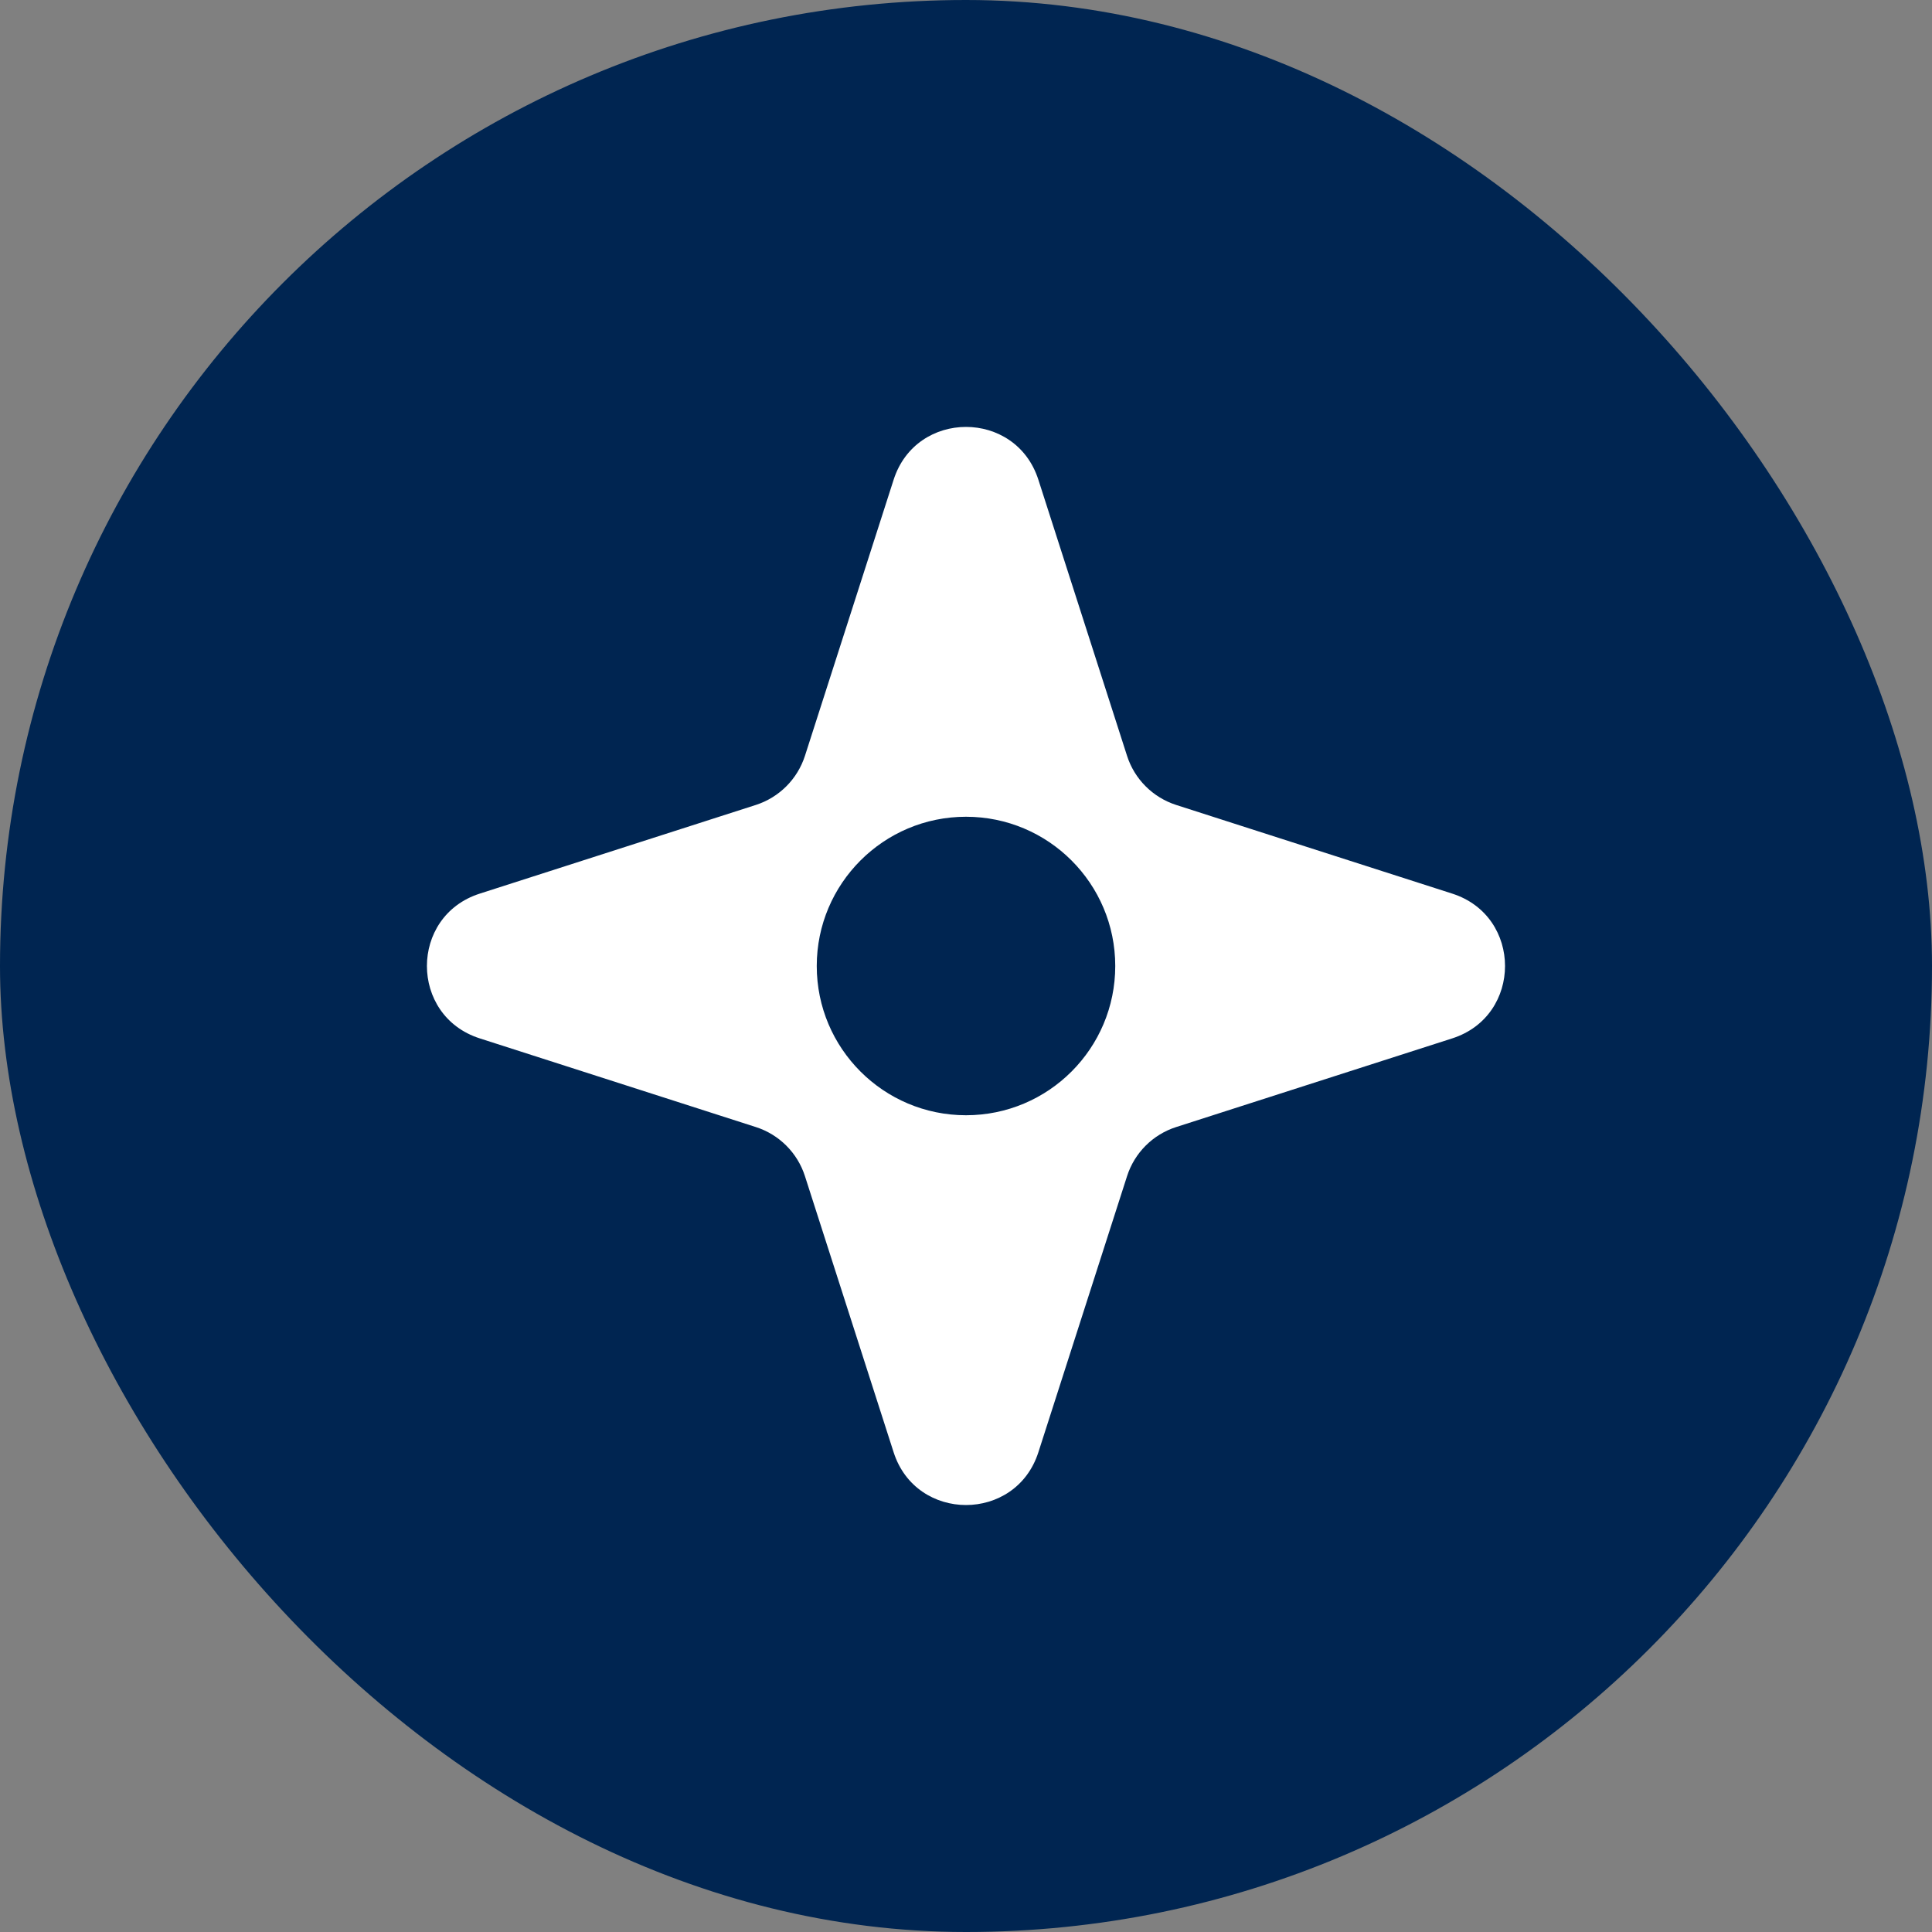
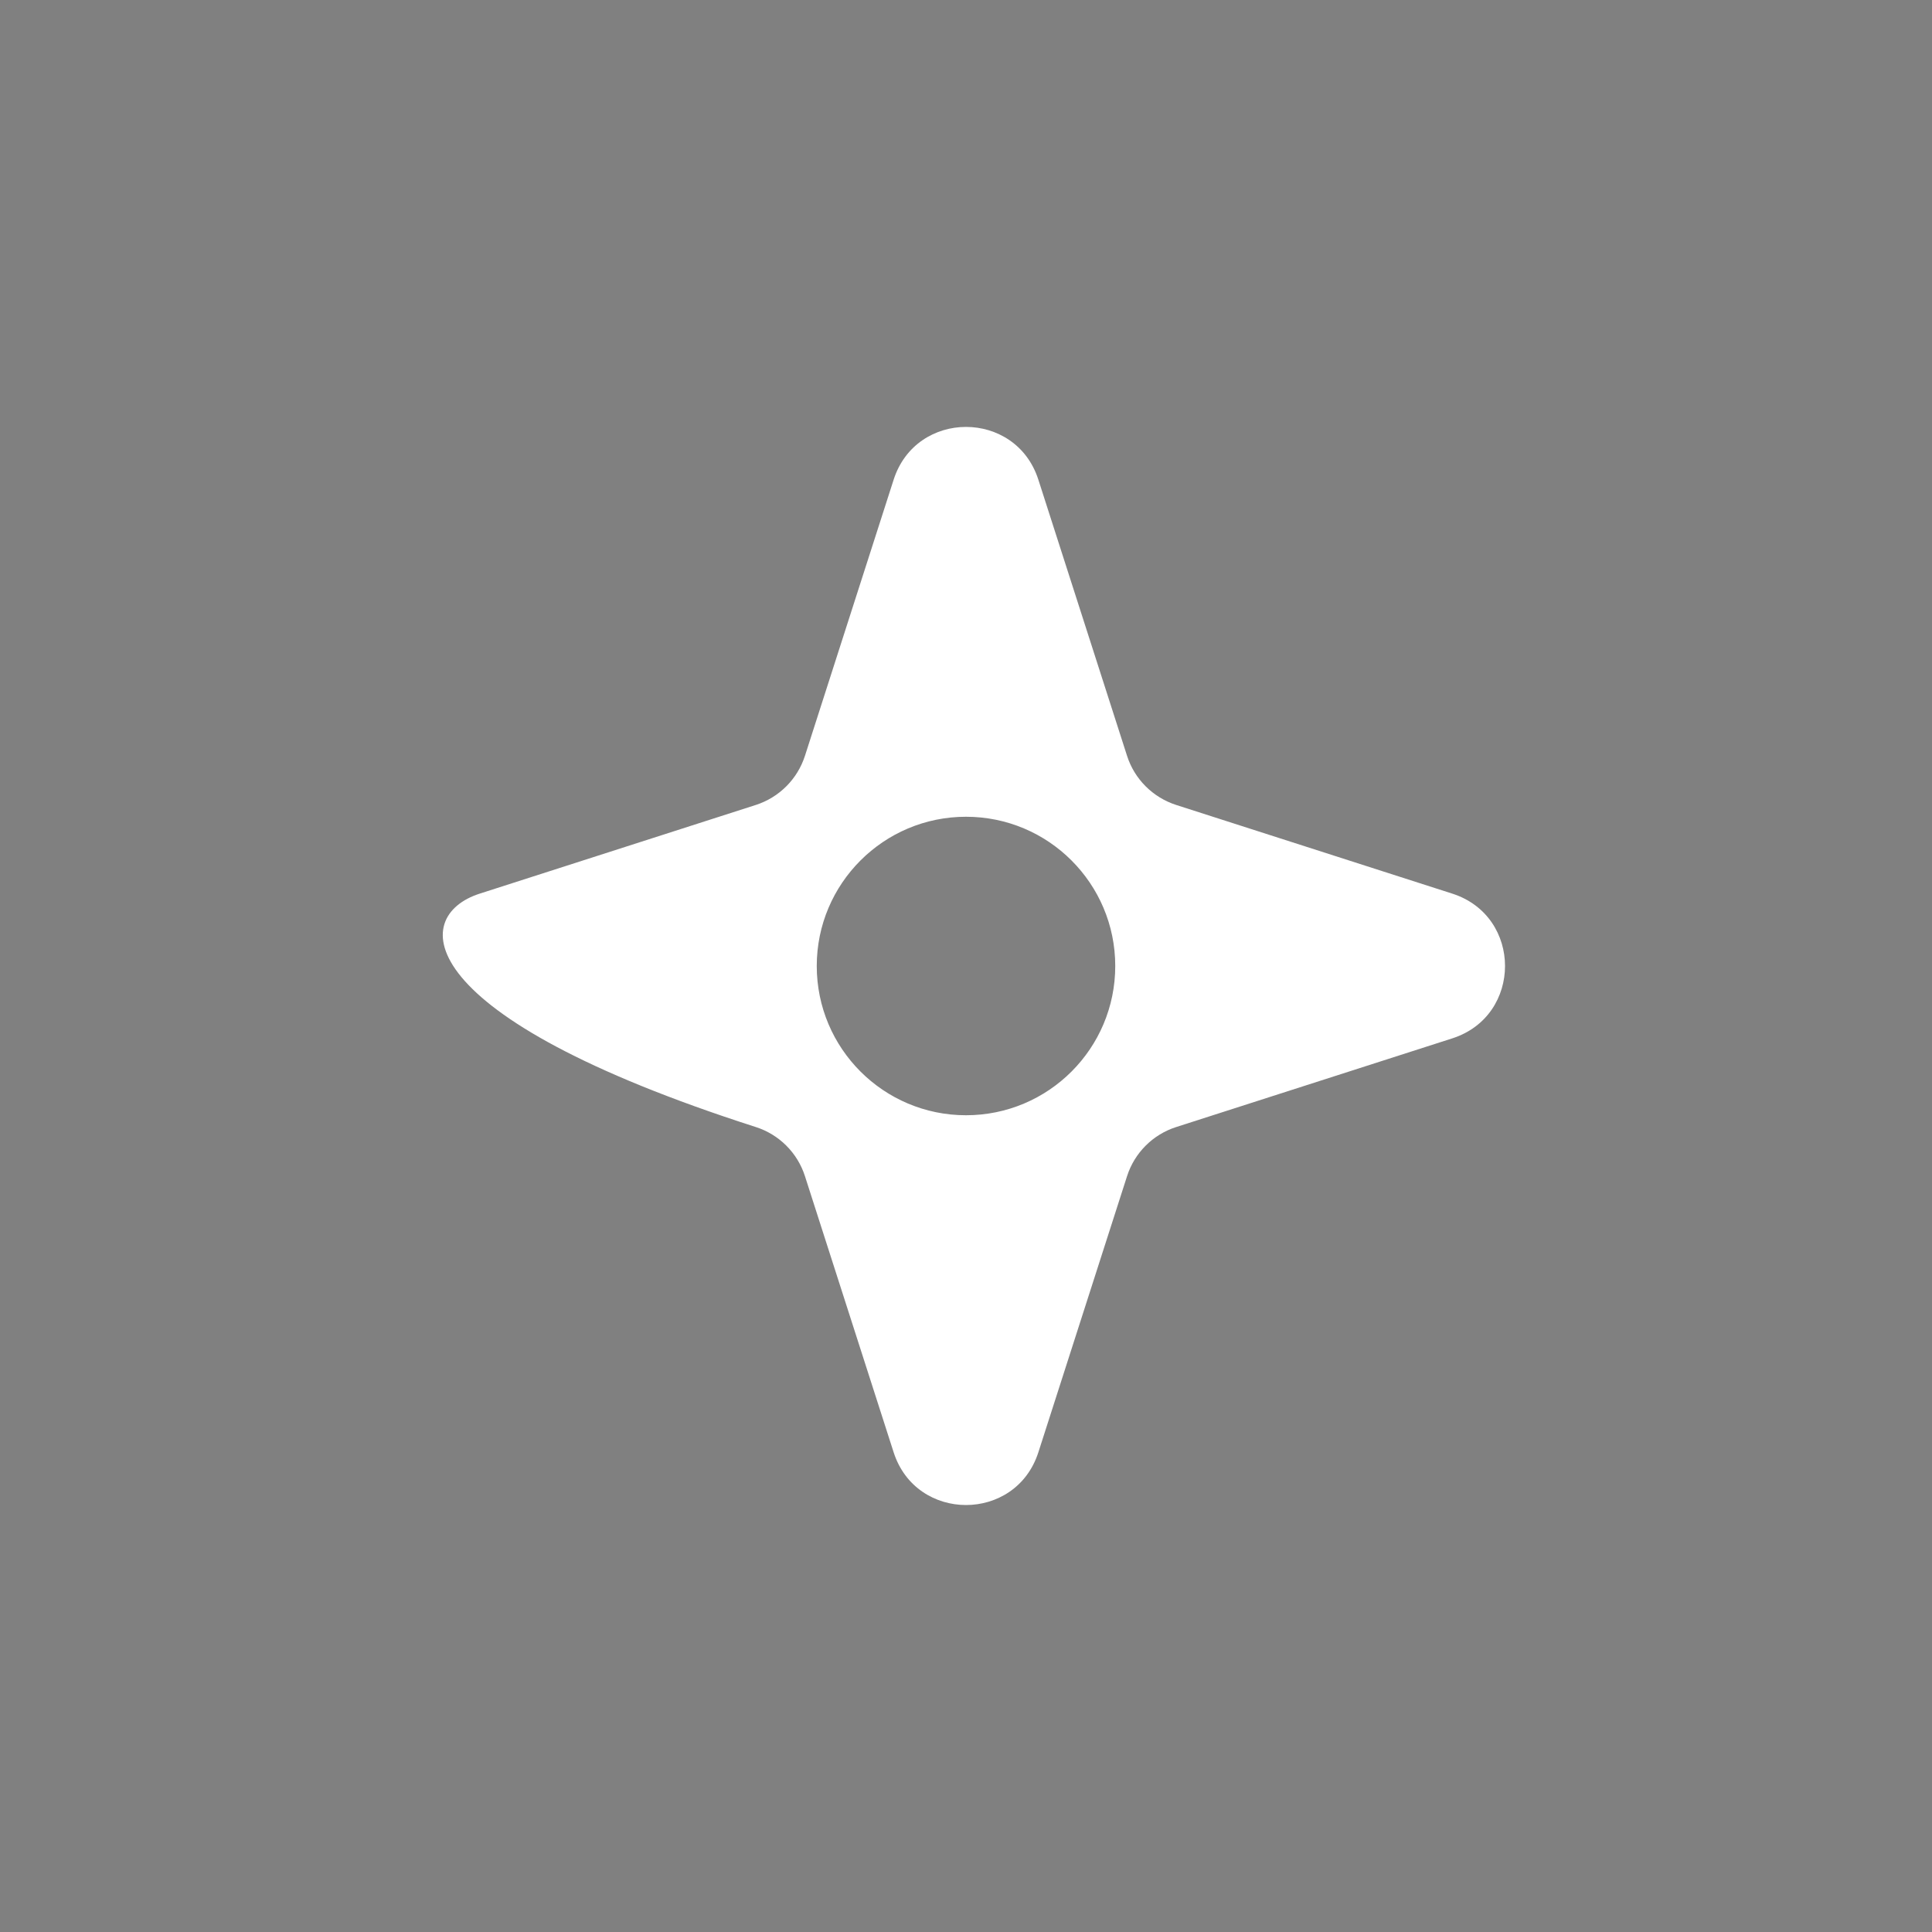
<svg xmlns="http://www.w3.org/2000/svg" width="28" height="28" viewBox="0 0 28 28" fill="none">
  <rect x="0" y="0" width="28" height="28" fill="#808080" stroke="none" />
-   <rect width="28" height="28" rx="14" fill="#002551" />
-   <path fill-rule="evenodd" clip-rule="evenodd" d="M17.046 16.334C16.708 16.442 16.442 16.708 16.334 17.046L15.049 21.047C14.722 22.067 13.278 22.067 12.951 21.047L11.666 17.046C11.558 16.708 11.292 16.442 10.954 16.334L6.953 15.049C5.932 14.722 5.932 13.278 6.953 12.951L10.954 11.666C11.292 11.557 11.557 11.292 11.666 10.954L12.951 6.953C13.278 5.932 14.722 5.932 15.049 6.953L16.334 10.954C16.442 11.292 16.708 11.557 17.046 11.666L21.047 12.951C22.067 13.278 22.067 14.722 21.047 15.049L17.046 16.334ZM11.837 14C11.837 15.195 12.806 16.163 14 16.163C15.195 16.163 16.163 15.195 16.163 14C16.163 12.806 15.195 11.837 14 11.837C12.806 11.837 11.837 12.806 11.837 14Z" fill="white" />
+   <path fill-rule="evenodd" clip-rule="evenodd" d="M17.046 16.334C16.708 16.442 16.442 16.708 16.334 17.046L15.049 21.047C14.722 22.067 13.278 22.067 12.951 21.047L11.666 17.046C11.558 16.708 11.292 16.442 10.954 16.334C5.932 14.722 5.932 13.278 6.953 12.951L10.954 11.666C11.292 11.557 11.557 11.292 11.666 10.954L12.951 6.953C13.278 5.932 14.722 5.932 15.049 6.953L16.334 10.954C16.442 11.292 16.708 11.557 17.046 11.666L21.047 12.951C22.067 13.278 22.067 14.722 21.047 15.049L17.046 16.334ZM11.837 14C11.837 15.195 12.806 16.163 14 16.163C15.195 16.163 16.163 15.195 16.163 14C16.163 12.806 15.195 11.837 14 11.837C12.806 11.837 11.837 12.806 11.837 14Z" fill="white" />
</svg>